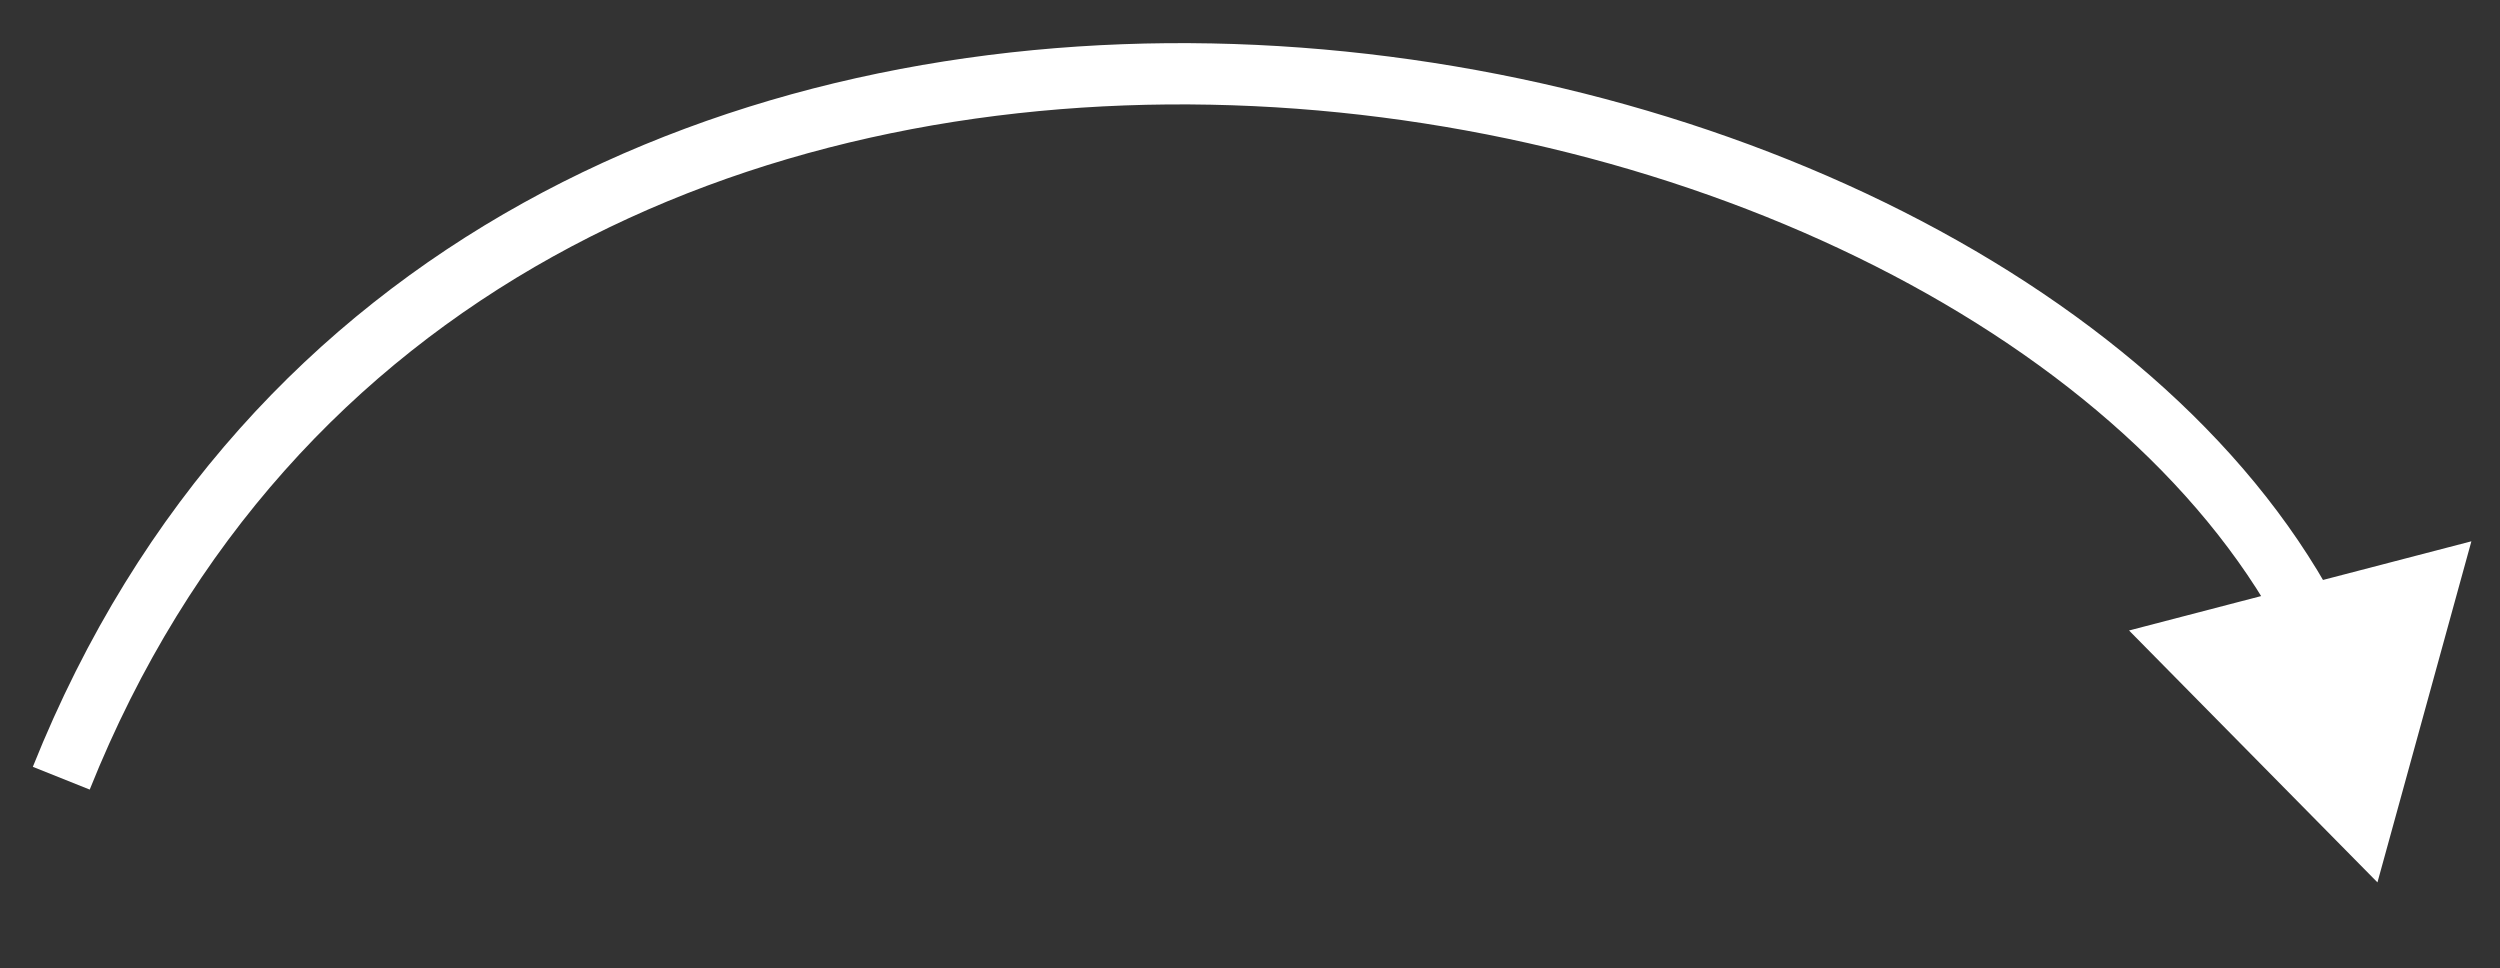
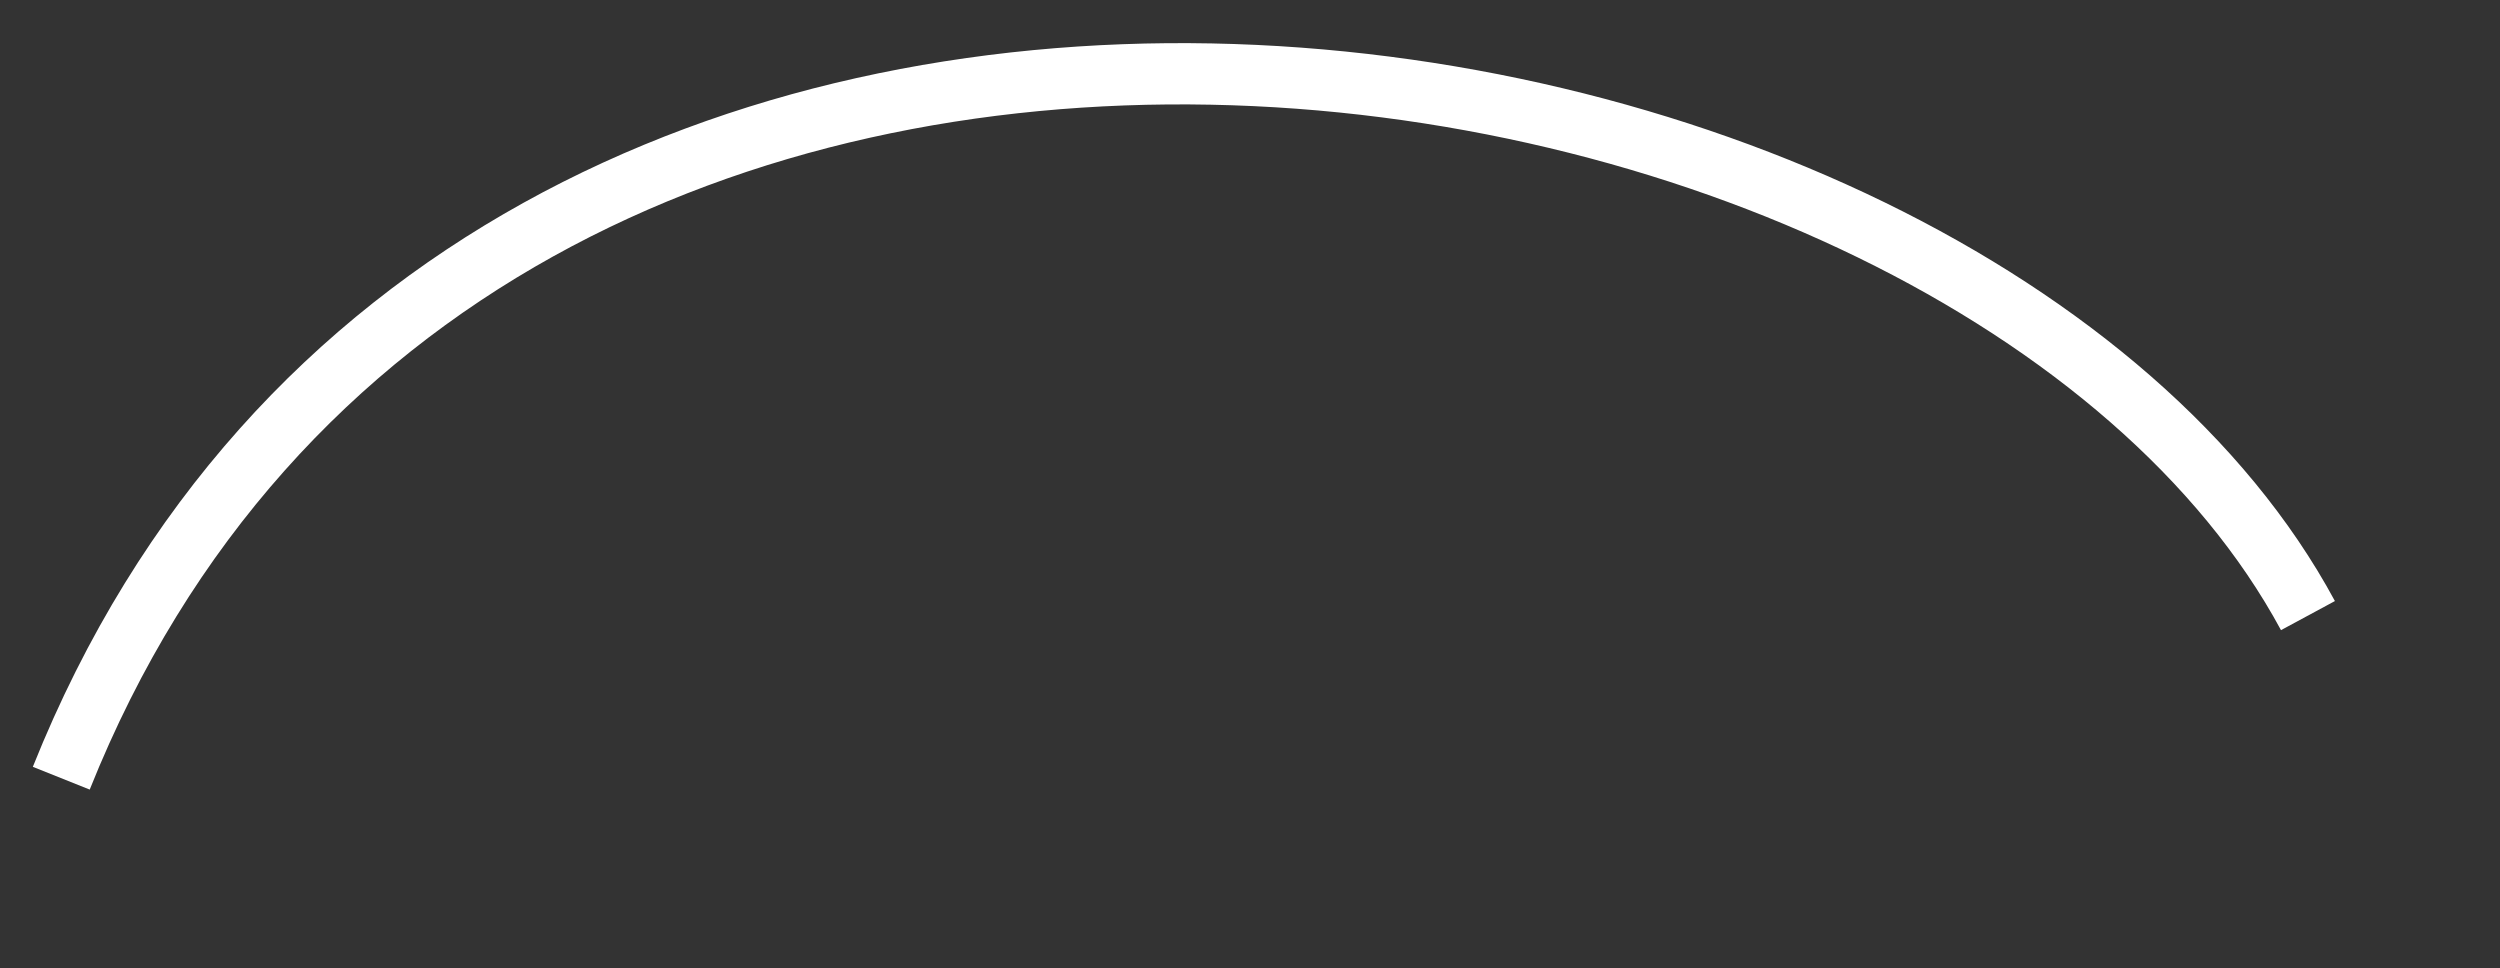
<svg xmlns="http://www.w3.org/2000/svg" width="204" height="79" viewBox="0 0 204 79" fill="none">
  <rect x="0" y="0" width="204" height="79" fill="#333333" stroke="none" />
-   <path d="M194 72.002L201.665 44.17L173.73 51.448L194 72.002ZM7.321 64.43C23.622 23.678 61.334 7.817 98.788 8.543C117.513 8.906 136.052 13.43 151.583 21C167.137 28.582 179.498 39.13 186.129 51.42L190.529 49.046C183.257 35.568 169.951 24.392 153.774 16.506C137.573 8.609 118.317 3.921 98.885 3.544C60.025 2.79 19.975 19.331 2.679 62.573L7.321 64.43Z" fill="white" />
+   <path d="M194 72.002L173.73 51.448L194 72.002ZM7.321 64.43C23.622 23.678 61.334 7.817 98.788 8.543C117.513 8.906 136.052 13.43 151.583 21C167.137 28.582 179.498 39.13 186.129 51.42L190.529 49.046C183.257 35.568 169.951 24.392 153.774 16.506C137.573 8.609 118.317 3.921 98.885 3.544C60.025 2.79 19.975 19.331 2.679 62.573L7.321 64.43Z" fill="white" />
</svg>